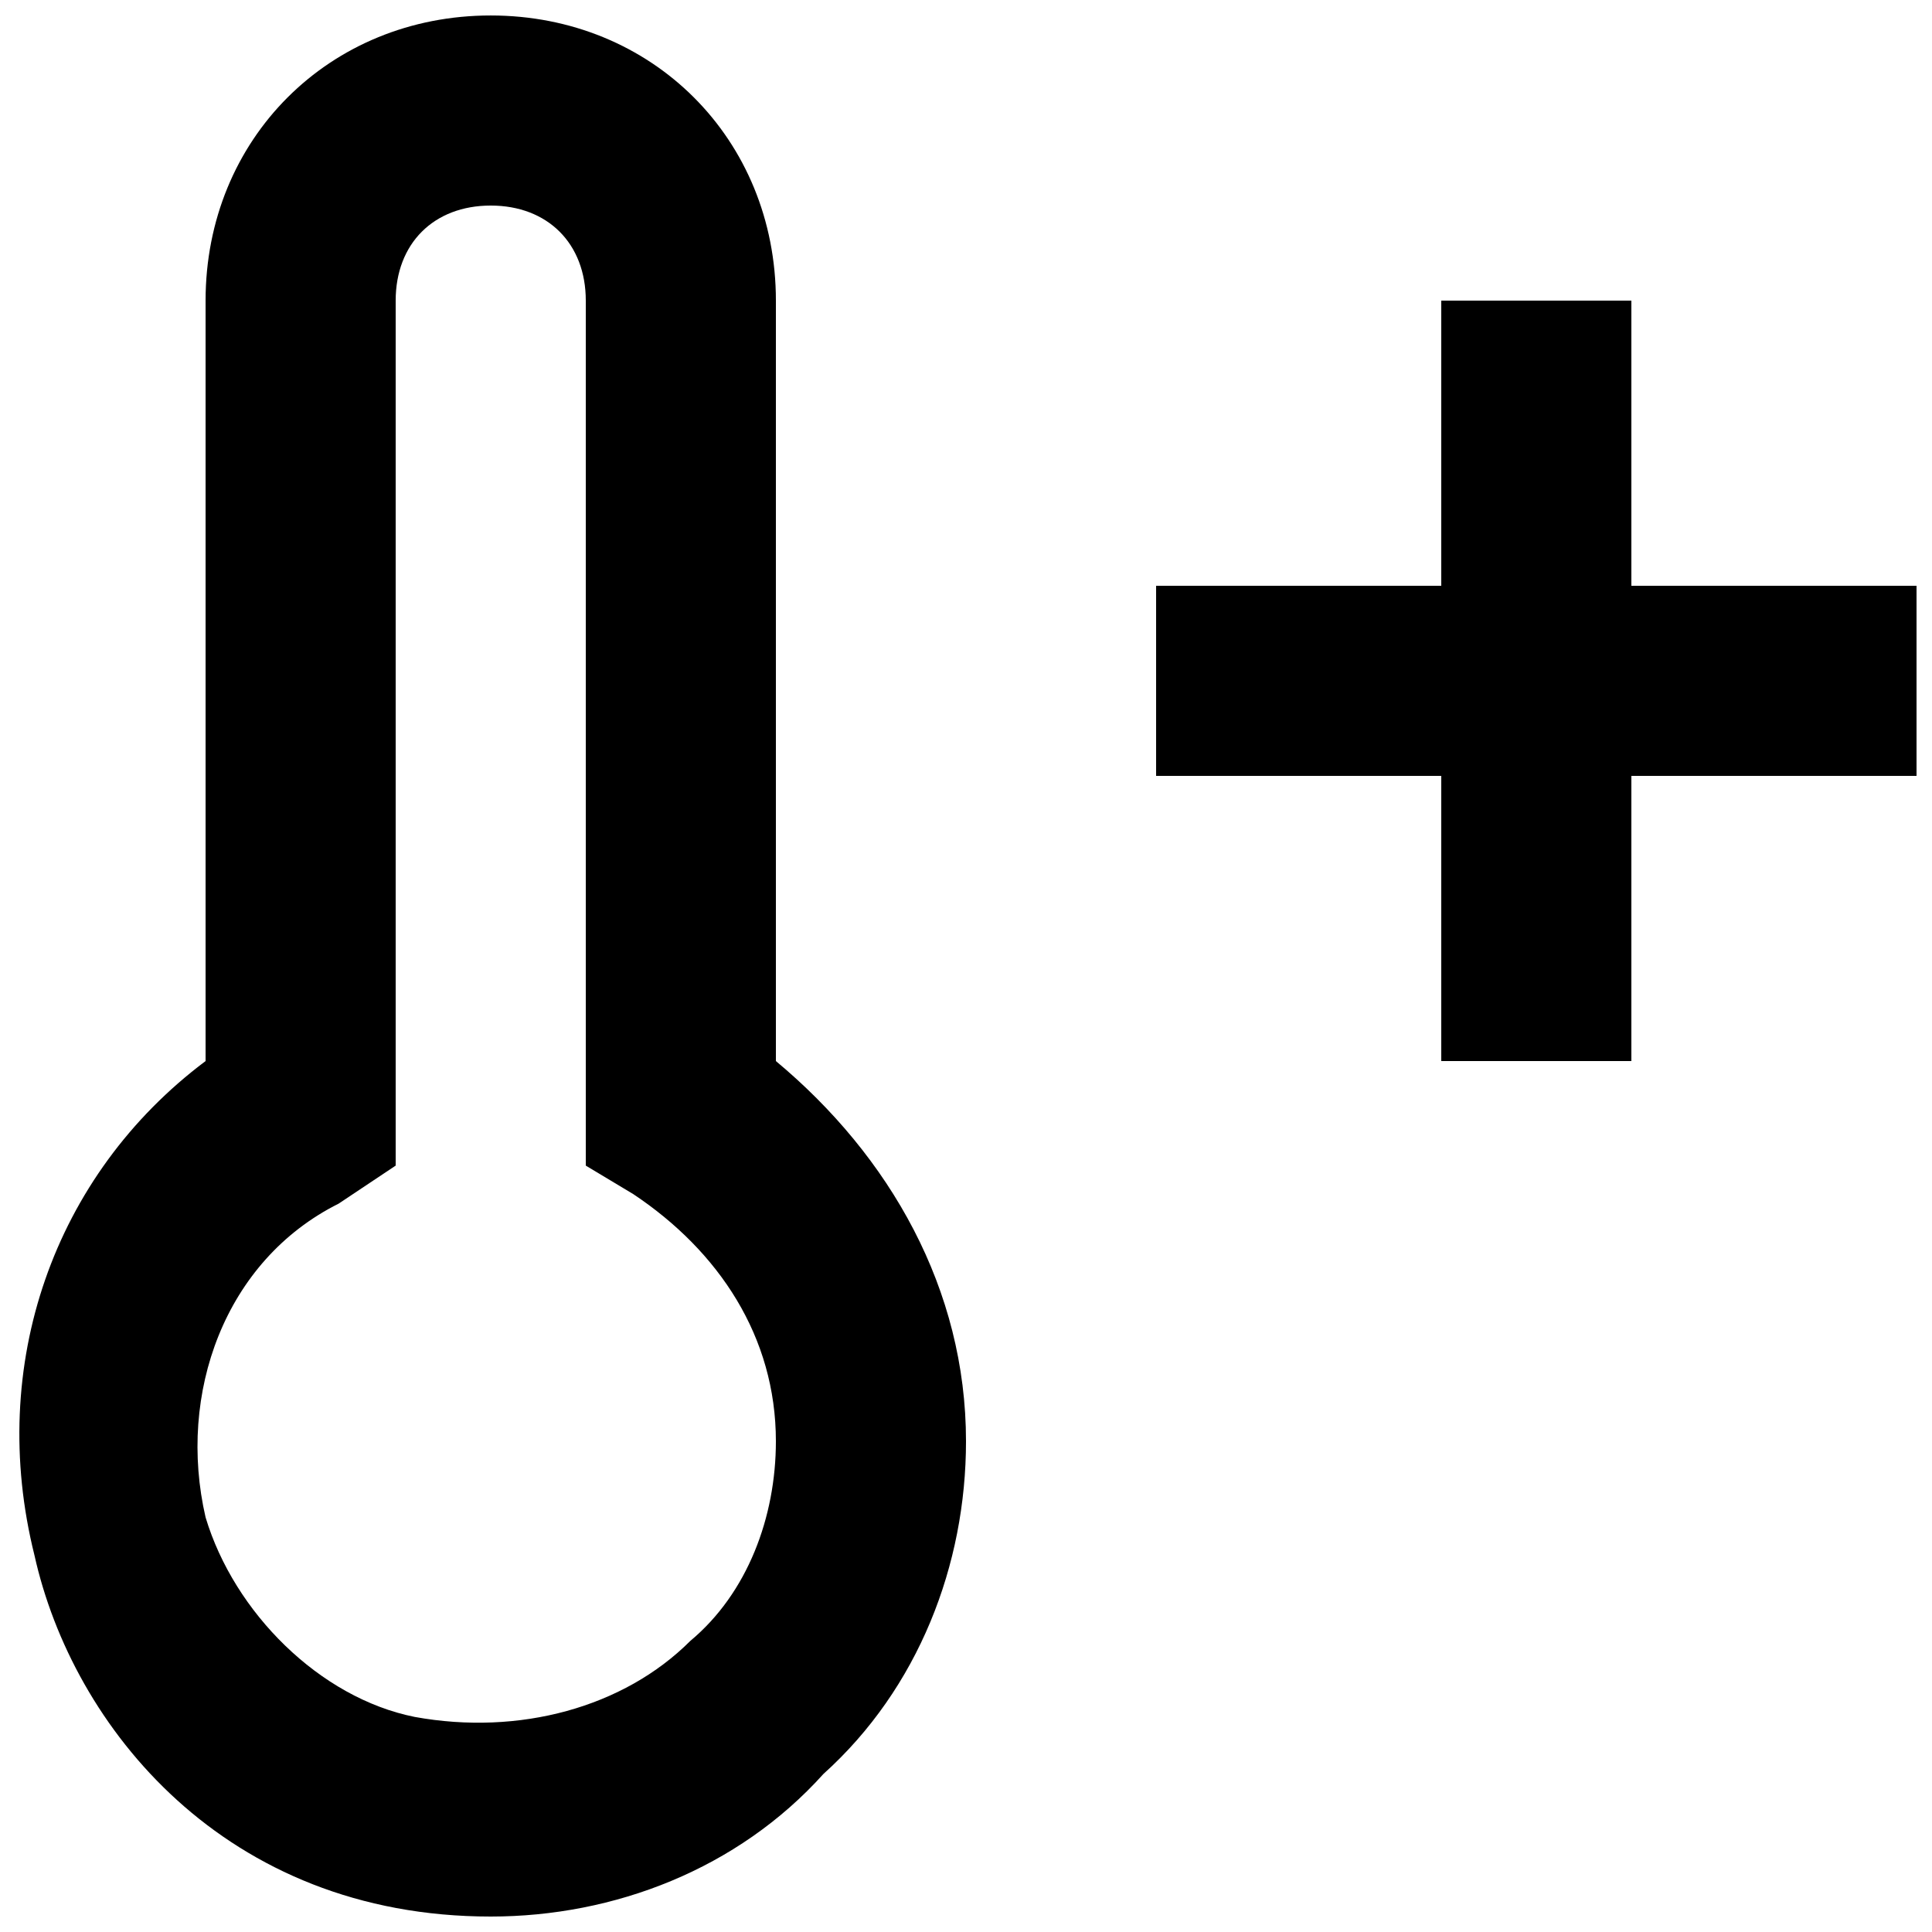
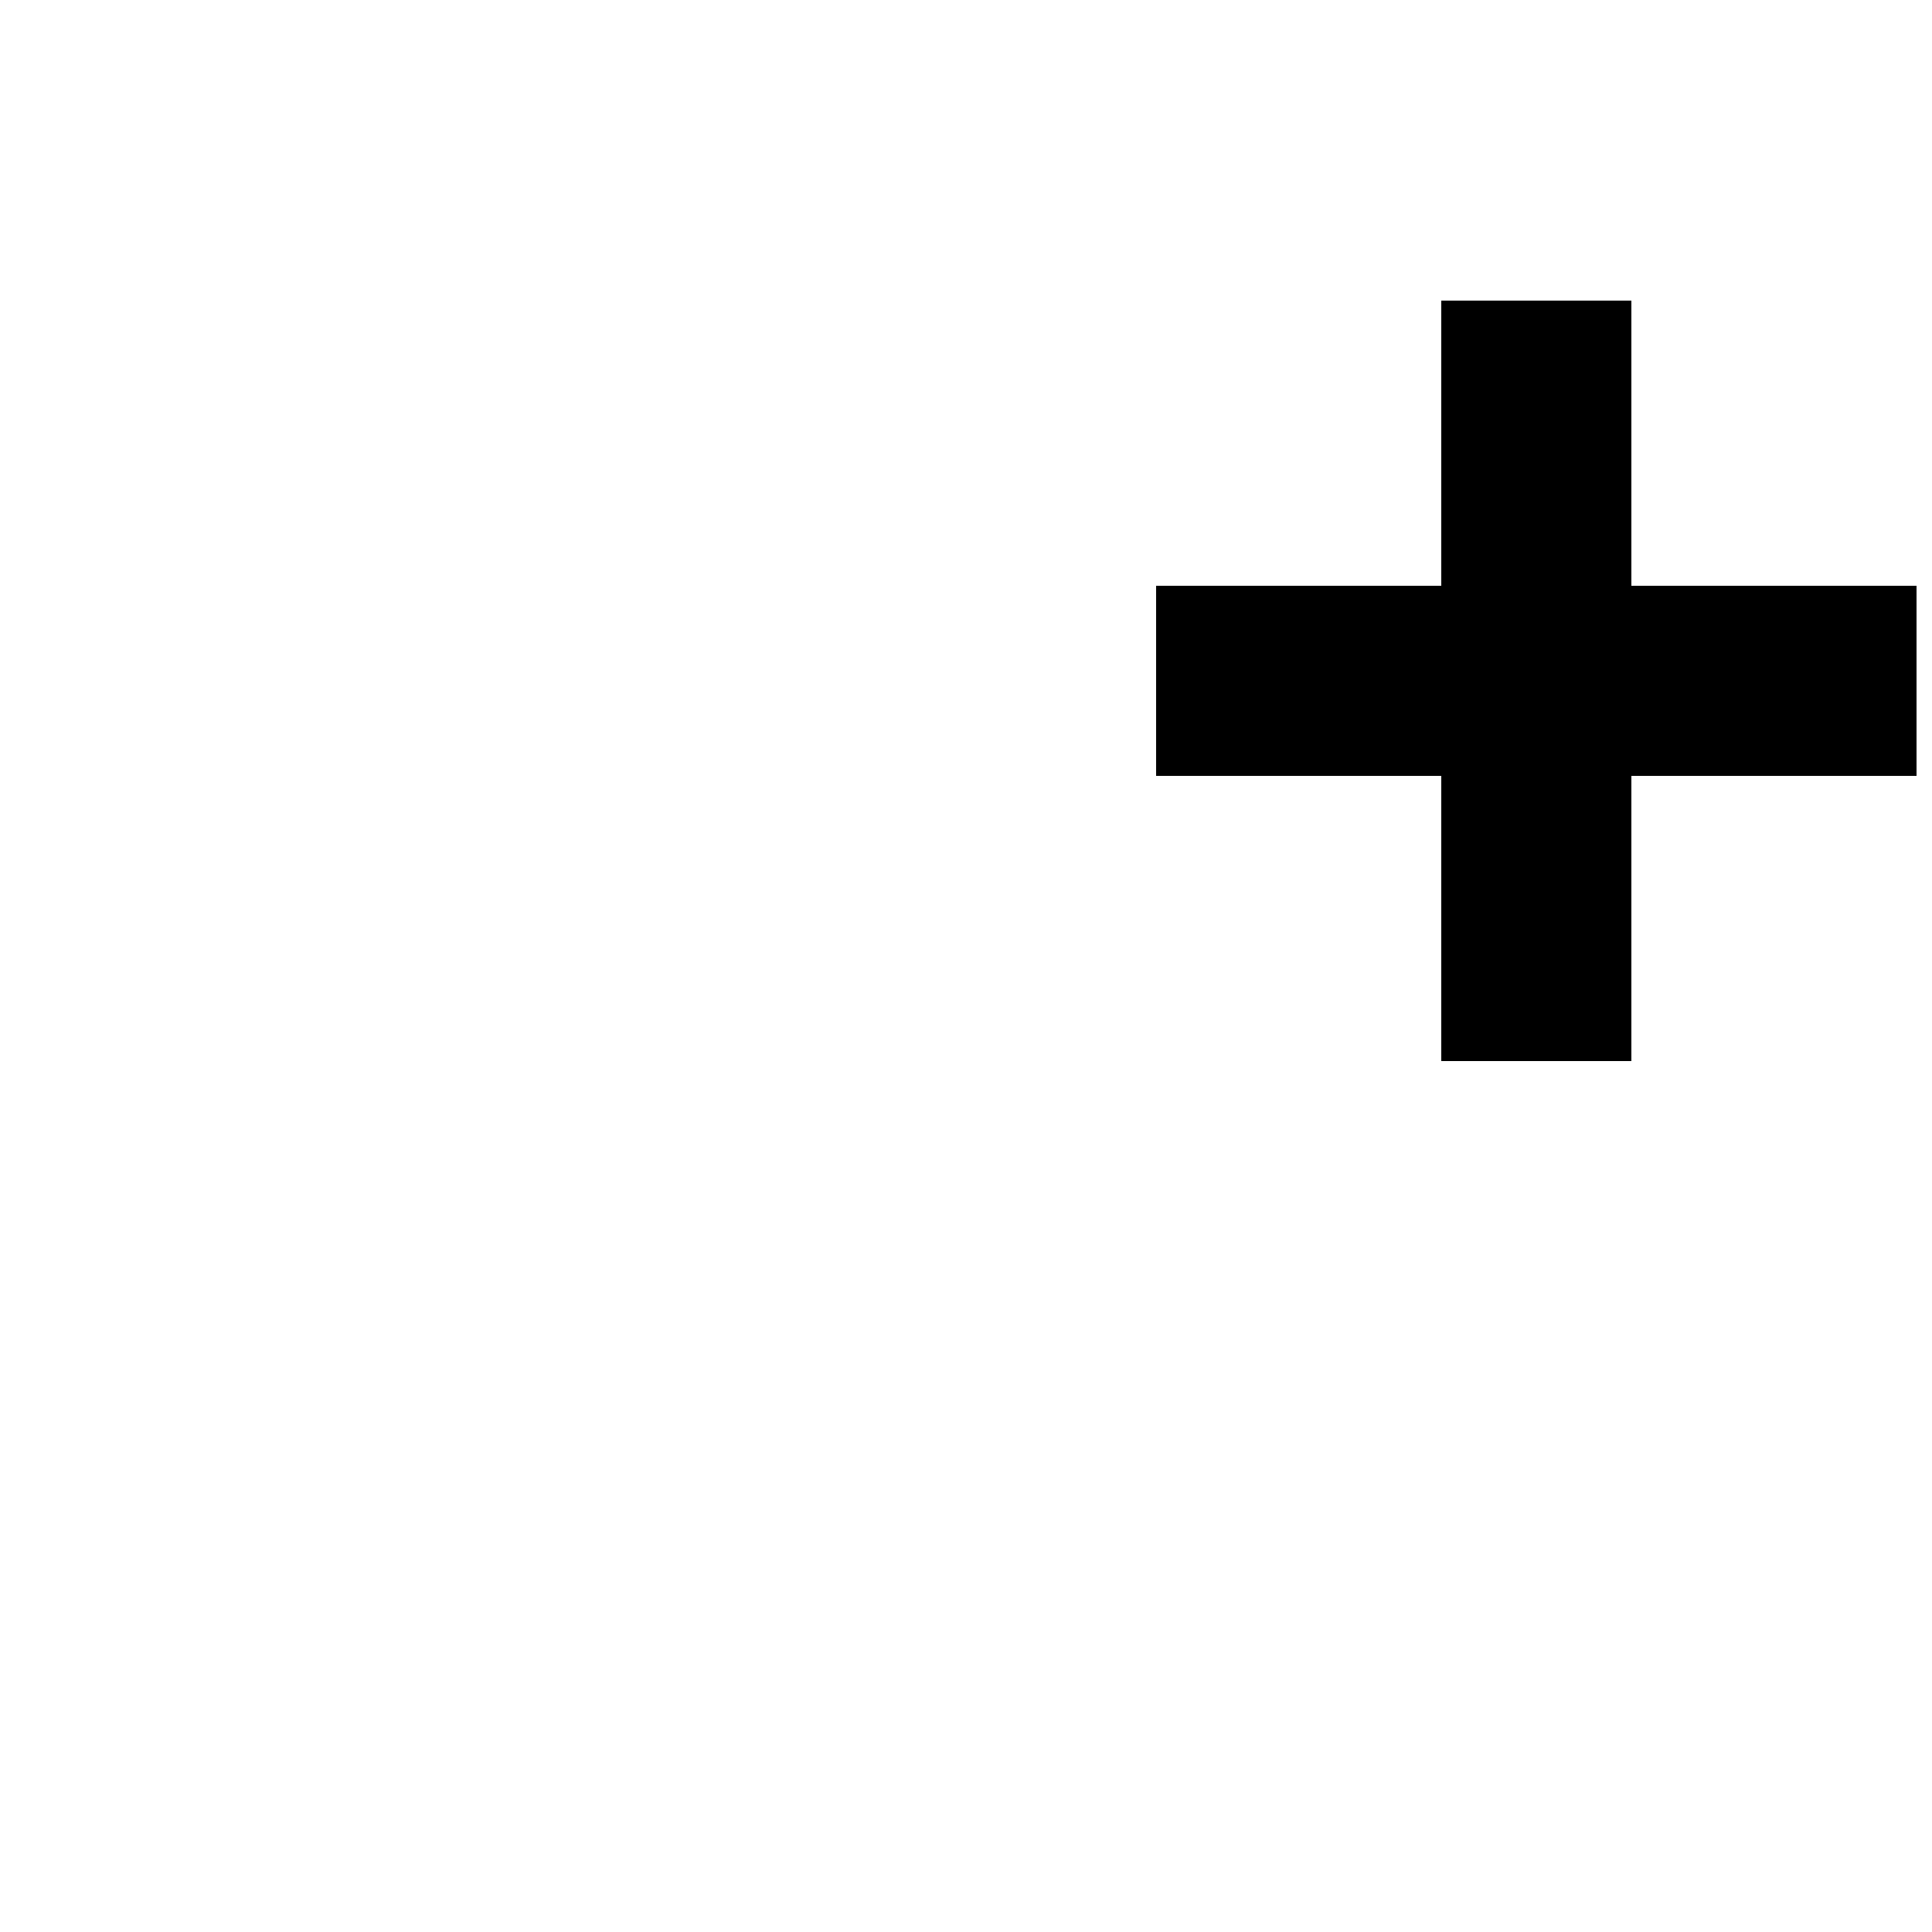
<svg xmlns="http://www.w3.org/2000/svg" width="800px" height="800px" version="1.1" viewBox="144 144 512 512">
  <defs>
    <clipPath id="b">
-       <path d="m149 148.09h251v503.81h-251z" />
-     </clipPath>
+       </clipPath>
    <clipPath id="a">
      <path d="m450 223h201.9v203h-201.9z" />
    </clipPath>
  </defs>
  <g>
    <g clip-path="url(#b)">
      <path d="m349.62 425.19v-201.52c0-42.824-32.746-75.57-75.57-75.57s-75.57 32.746-75.57 75.57v201.52c-40.305 30.23-57.938 80.609-45.344 130.99 10.074 45.344 50.379 95.723 120.91 95.723 32.746 0 65.496-12.594 88.168-37.785 25.188-22.672 37.785-55.418 37.785-88.168 0-40.305-20.152-75.57-50.383-100.76zm-22.672 153.66c-17.633 17.633-45.344 25.191-73.051 20.152-25.191-5.039-47.863-27.711-55.418-52.898-7.559-32.746 5.039-68.016 35.266-83.129l15.113-10.078v-229.23c0-15.113 10.078-25.191 25.191-25.191s25.191 10.078 25.191 25.191v229.23l12.594 7.559c22.672 15.113 37.785 37.785 37.785 65.492 0 20.152-7.559 40.305-22.672 52.902z" />
    </g>
    <g clip-path="url(#a)">
      <path d="m651.9 299.24h-75.57v-75.574h-50.383v75.574h-75.57v50.379h75.57v75.57h50.383v-75.57h75.57z" />
    </g>
  </g>
</svg>